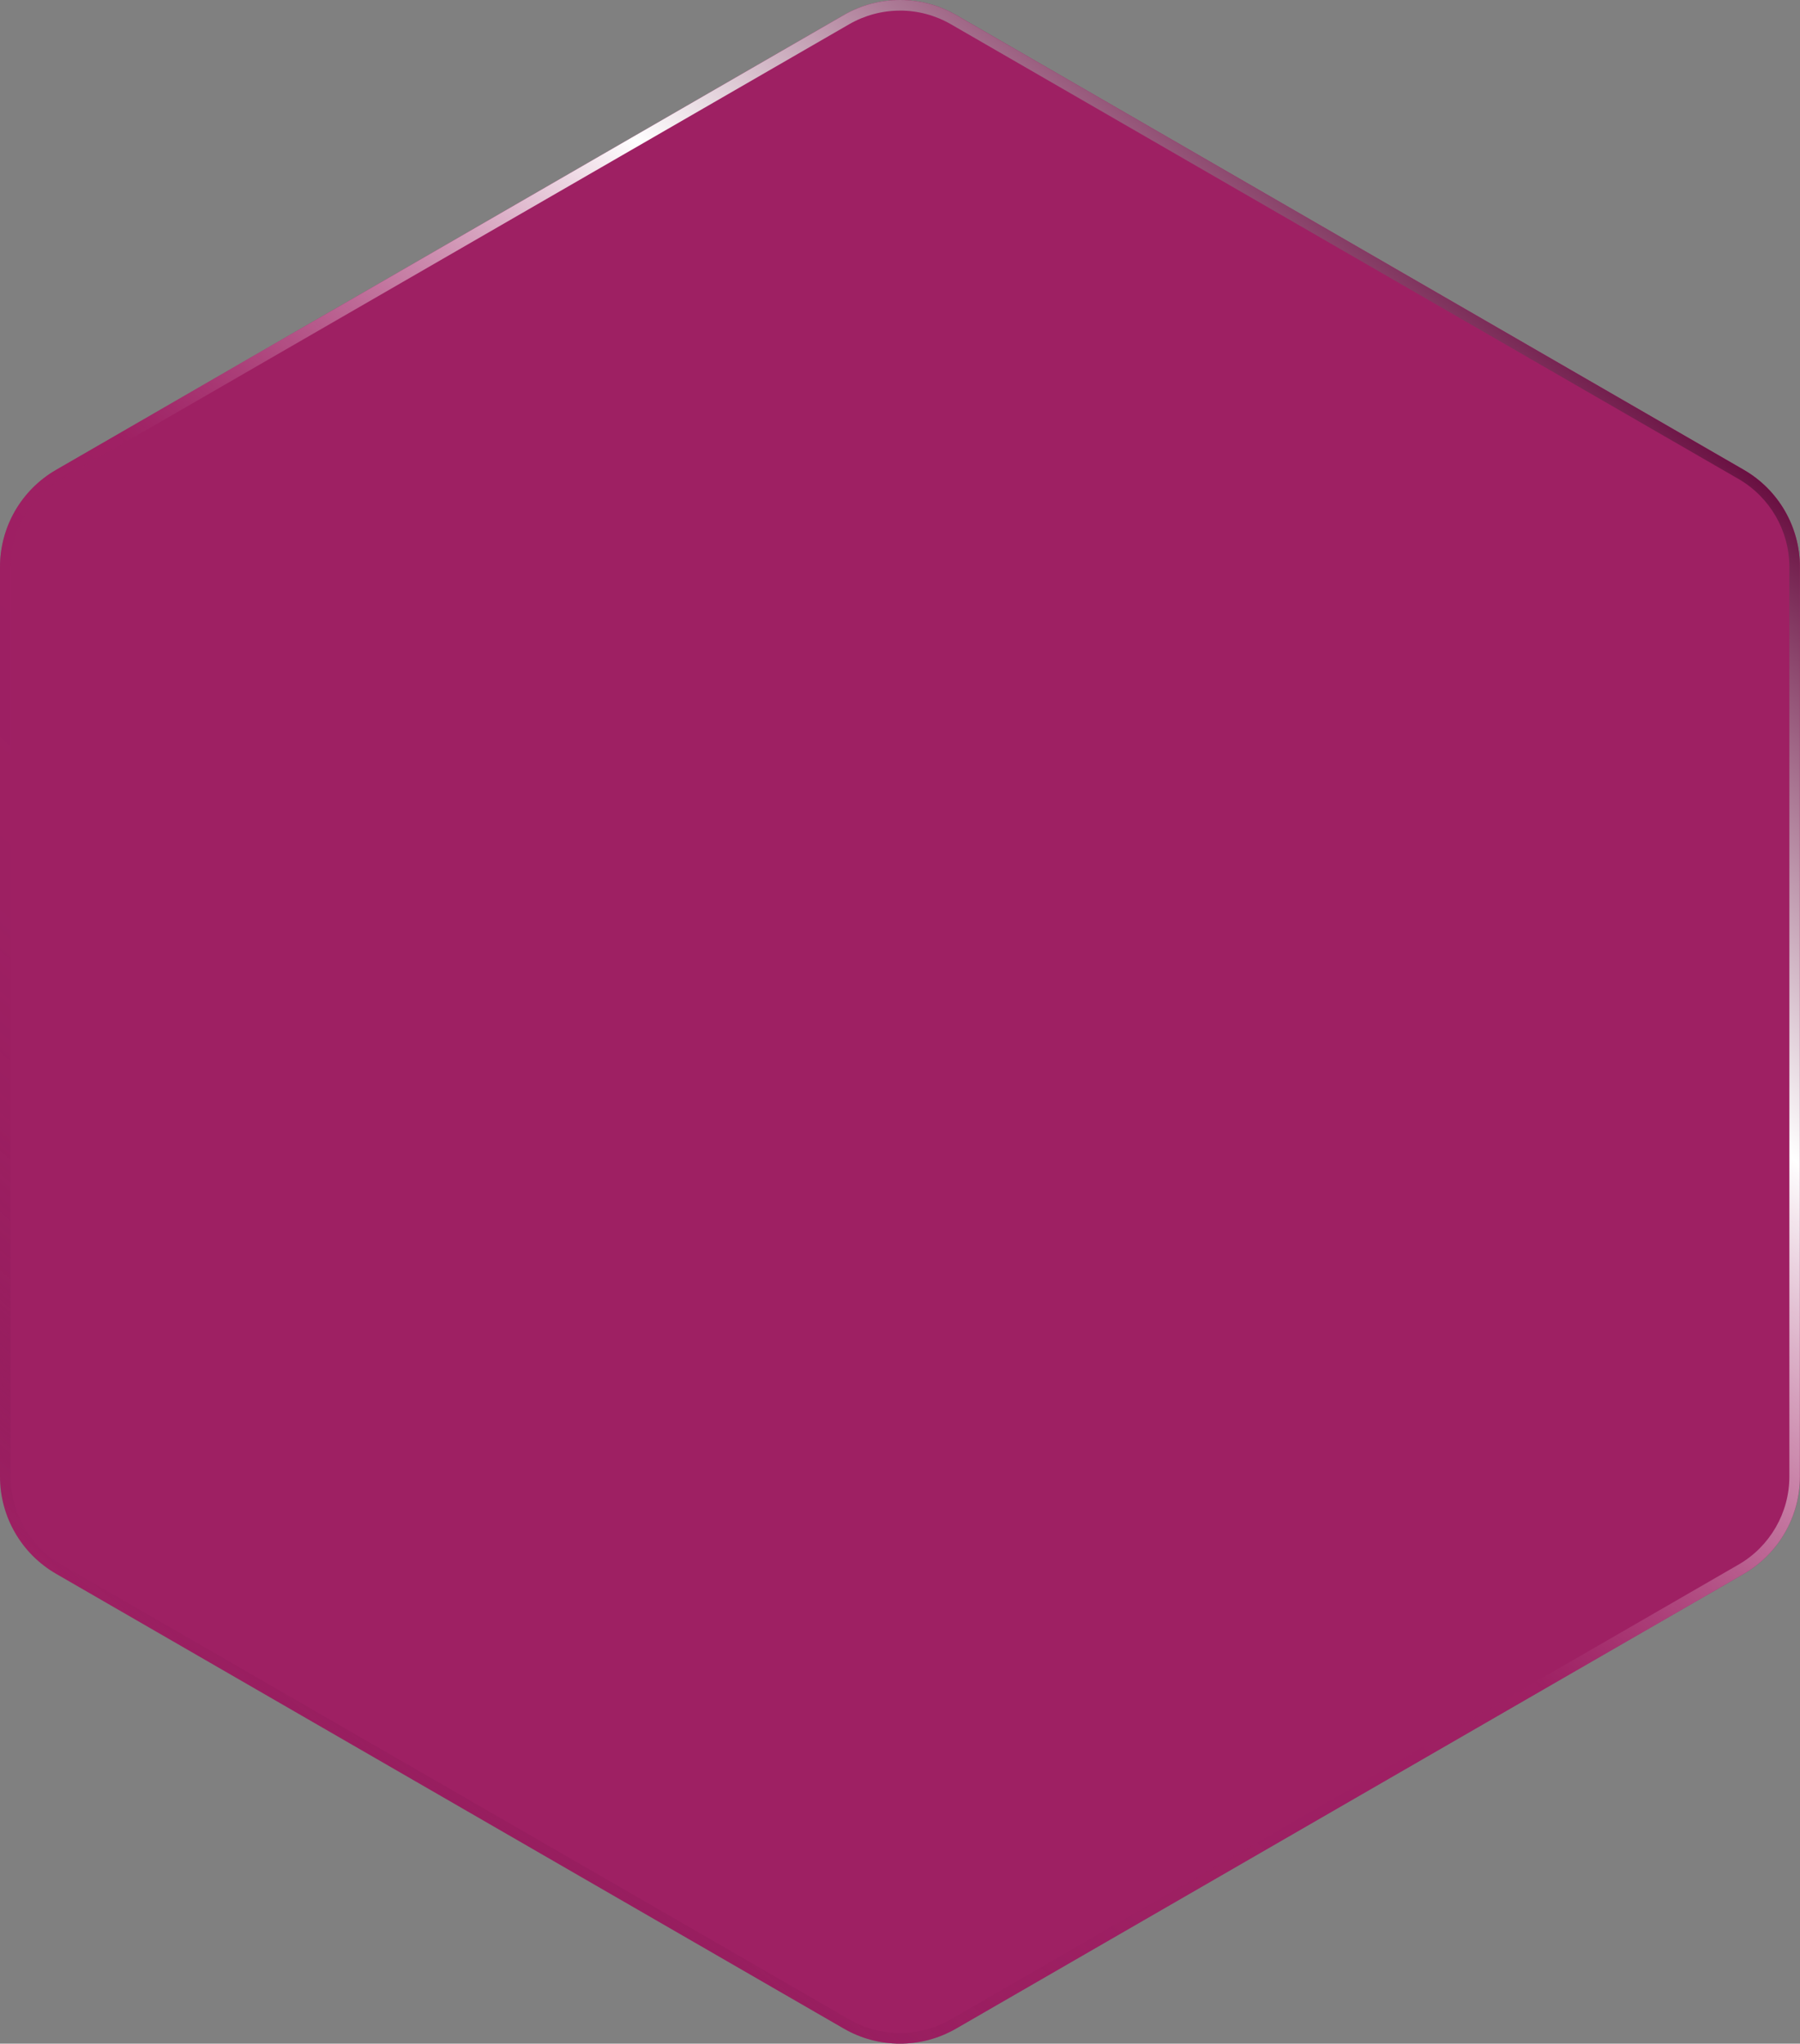
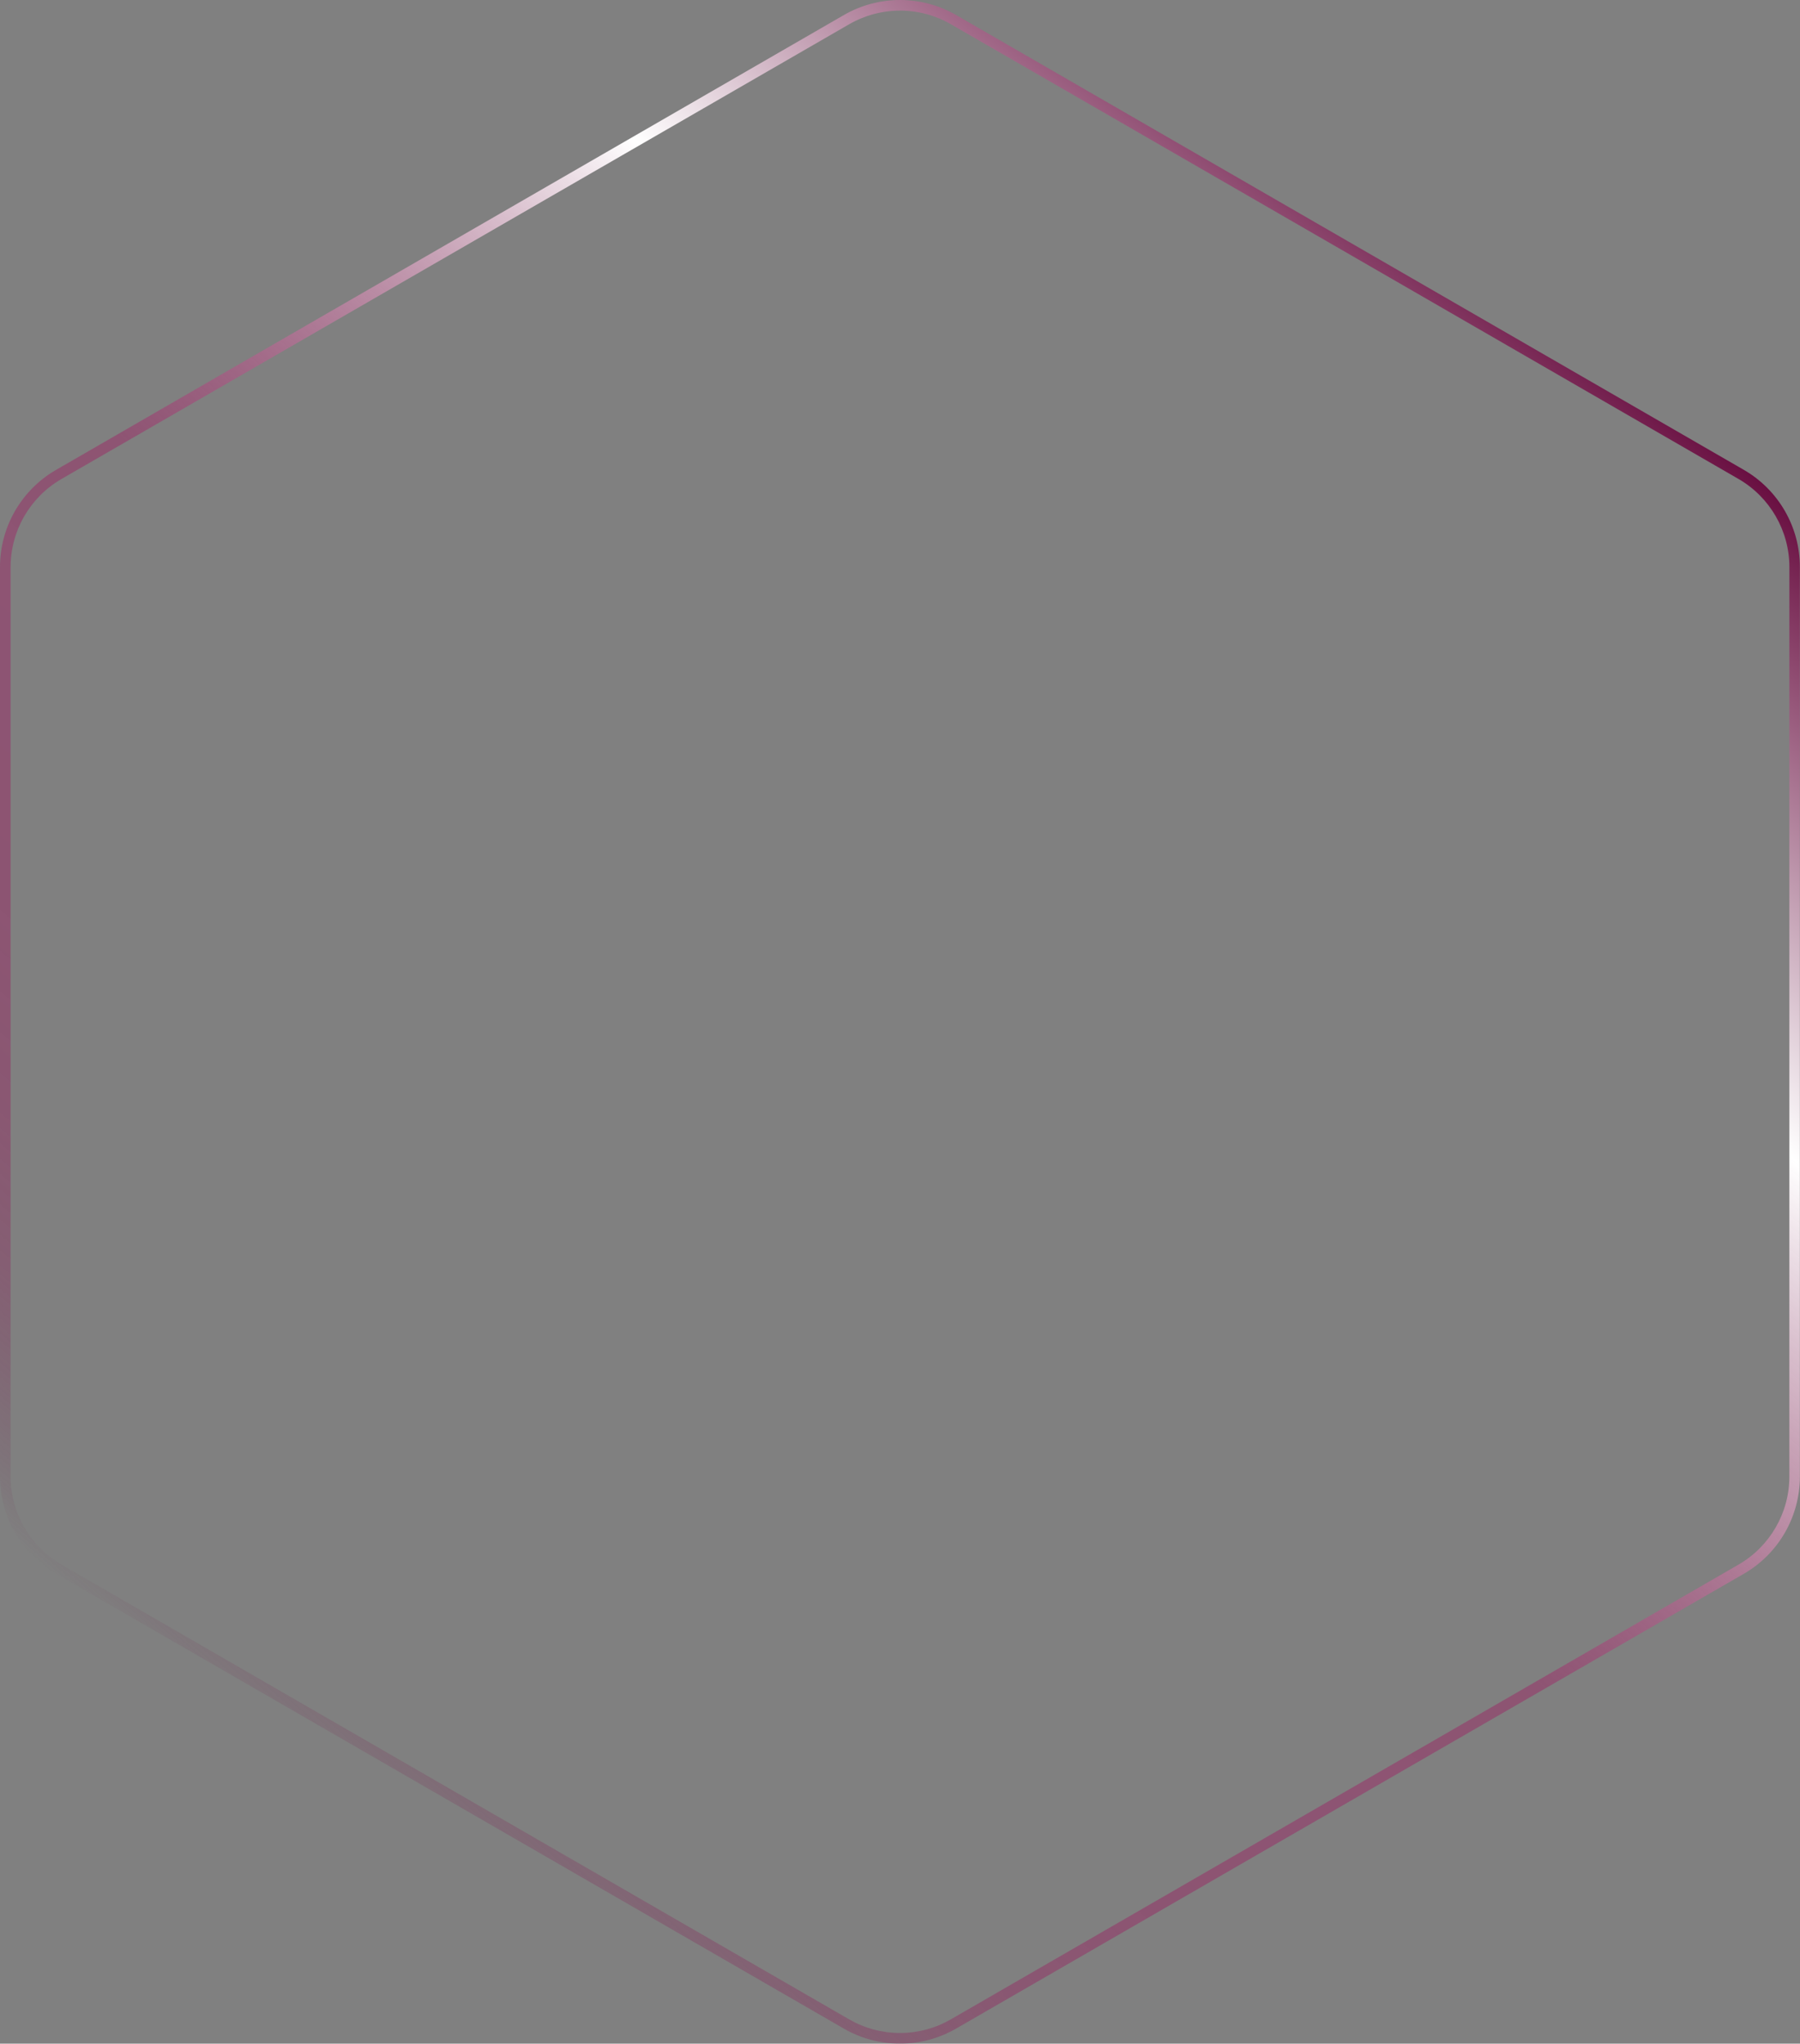
<svg xmlns="http://www.w3.org/2000/svg" id="Camada_1" viewBox="0 0 481.29 546.46">
  <rect x="0" y="0" width="481.29" height="546.46" fill="#808080" stroke="none" />
  <defs>
    <style>.cls-1{fill:url(#Gradiente_sem_nome_120);}.cls-1,.cls-2{stroke-width:0px;}.cls-2{fill:#9e2063;}</style>
    <linearGradient id="Gradiente_sem_nome_120" x1="68.63" y1="468.78" x2="412.66" y2="77.68" gradientUnits="userSpaceOnUse">
      <stop offset="0" stop-color="#690f41" stop-opacity="0" />
      <stop offset=".02" stop-color="#721247" stop-opacity=".09" />
      <stop offset=".06" stop-color="#821751" stop-opacity=".22" />
      <stop offset=".1" stop-color="#8f1b59" stop-opacity=".33" />
      <stop offset=".16" stop-color="#971d5e" stop-opacity=".41" />
      <stop offset=".24" stop-color="#9c1f62" stop-opacity=".45" />
      <stop offset=".46" stop-color="#9e2063" stop-opacity=".46" />
      <stop offset=".58" stop-color="#c67da4" stop-opacity=".69" />
      <stop offset=".7" stop-color="#eedae5" stop-opacity=".91" />
      <stop offset=".75" stop-color="#fff" />
      <stop offset="1" stop-color="#690f41" />
    </linearGradient>
  </defs>
-   <path class="cls-2" d="m225.64,4.02L15.01,125.63C5.72,130.99,0,140.9,0,151.62v243.22c0,10.72,5.72,20.63,15,25.99l210.63,121.61c9.28,5.36,20.72,5.36,30.01,0l210.63-121.61c9.28-5.36,15-15.27,15-25.99v-243.22c0-10.72-5.72-20.63-15-25.99L255.65,4.02c-9.28-5.36-20.72-5.36-30.01,0Z" />
  <path class="cls-1" d="m240.64,2.83c4.76,0,9.46,1.26,13.59,3.64l210.63,121.61c8.38,4.84,13.59,13.86,13.59,23.53v243.22c0,9.68-5.21,18.7-13.59,23.53l-210.63,121.61c-4.13,2.38-8.82,3.64-13.59,3.64s-9.46-1.26-13.59-3.64L16.42,418.37c-8.38-4.84-13.59-13.86-13.59-23.53v-243.22c0-9.68,5.21-18.69,13.59-23.53L227.06,6.48c4.13-2.38,8.82-3.64,13.59-3.64M240.64,0C235.46,0,230.28,1.34,225.64,4.02L15.01,125.63C5.72,130.99,0,140.9,0,151.62v243.22c0,10.72,5.72,20.63,15,25.99l210.63,121.61c4.64,2.68,9.82,4.02,15,4.02s10.36-1.34,15-4.02l210.63-121.61c9.29-5.36,15-15.27,15-25.99v-243.22c0-10.72-5.72-20.63-15-25.99L255.65,4.02C251.01,1.34,245.82,0,240.64,0h0Z" />
</svg>